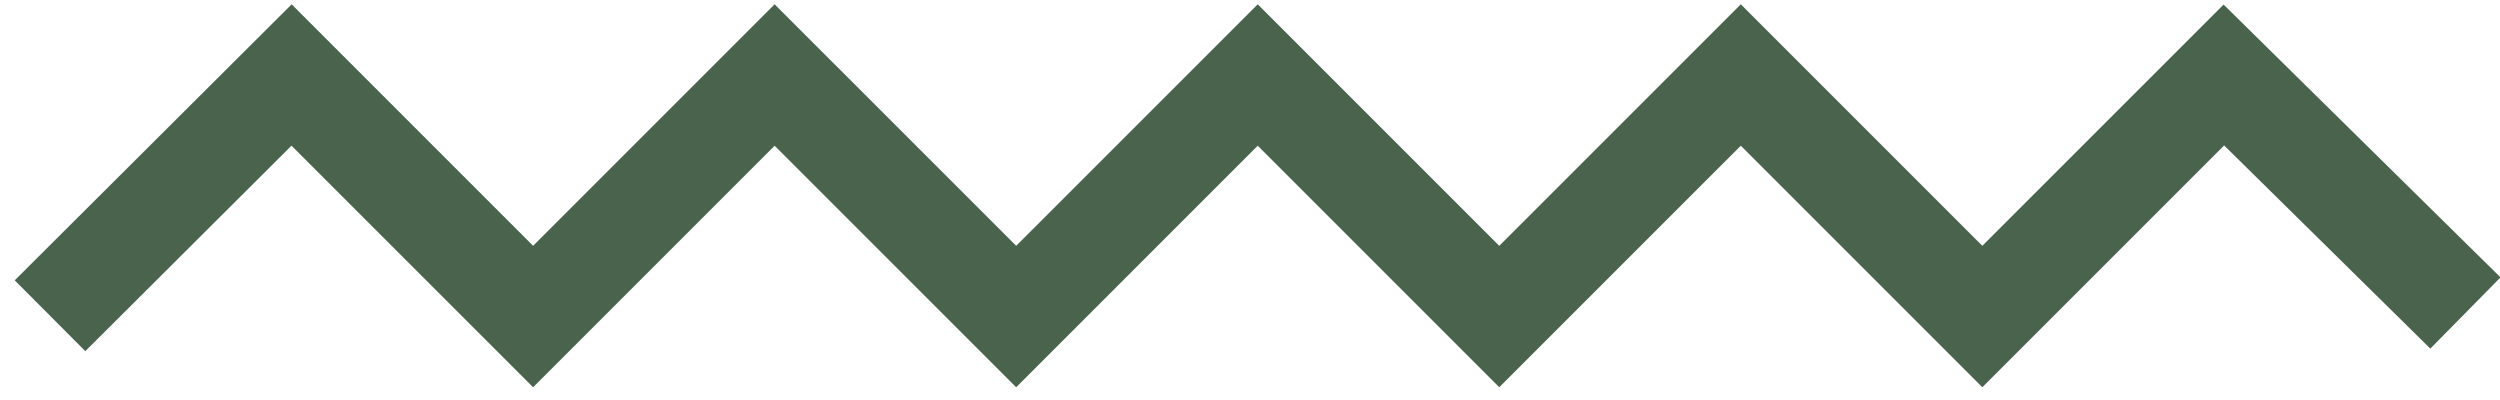
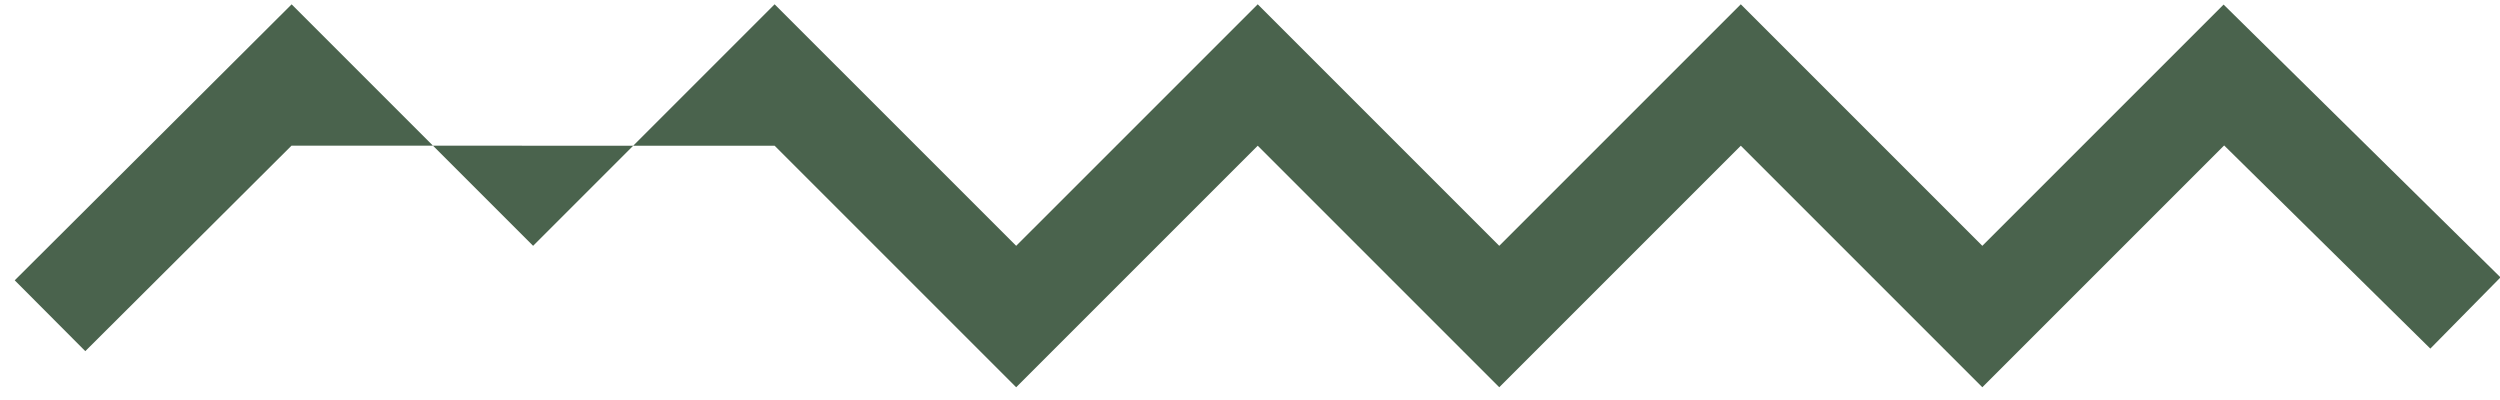
<svg xmlns="http://www.w3.org/2000/svg" width="100" height="16" viewBox="0 0 100 16" fill="none">
-   <path d="M79.293 15.49L69.632 5.829L59.97 15.49L50.309 5.829L40.647 15.49L30.985 5.829L21.324 15.49L11.66 5.827L3.412 14.046L0.589 11.213L11.665 0.174L21.324 9.833L30.985 0.172L40.647 9.833L50.309 0.172L59.97 9.833L69.632 0.172L79.293 9.833L88.944 0.183L100.02 11.095L97.213 13.944L88.966 5.818L79.293 15.49Z" fill="#4A634D" />
+   <path d="M79.293 15.49L69.632 5.829L59.97 15.49L50.309 5.829L40.647 15.49L30.985 5.829L11.66 5.827L3.412 14.046L0.589 11.213L11.665 0.174L21.324 9.833L30.985 0.172L40.647 9.833L50.309 0.172L59.97 9.833L69.632 0.172L79.293 9.833L88.944 0.183L100.02 11.095L97.213 13.944L88.966 5.818L79.293 15.49Z" fill="#4A634D" />
</svg>